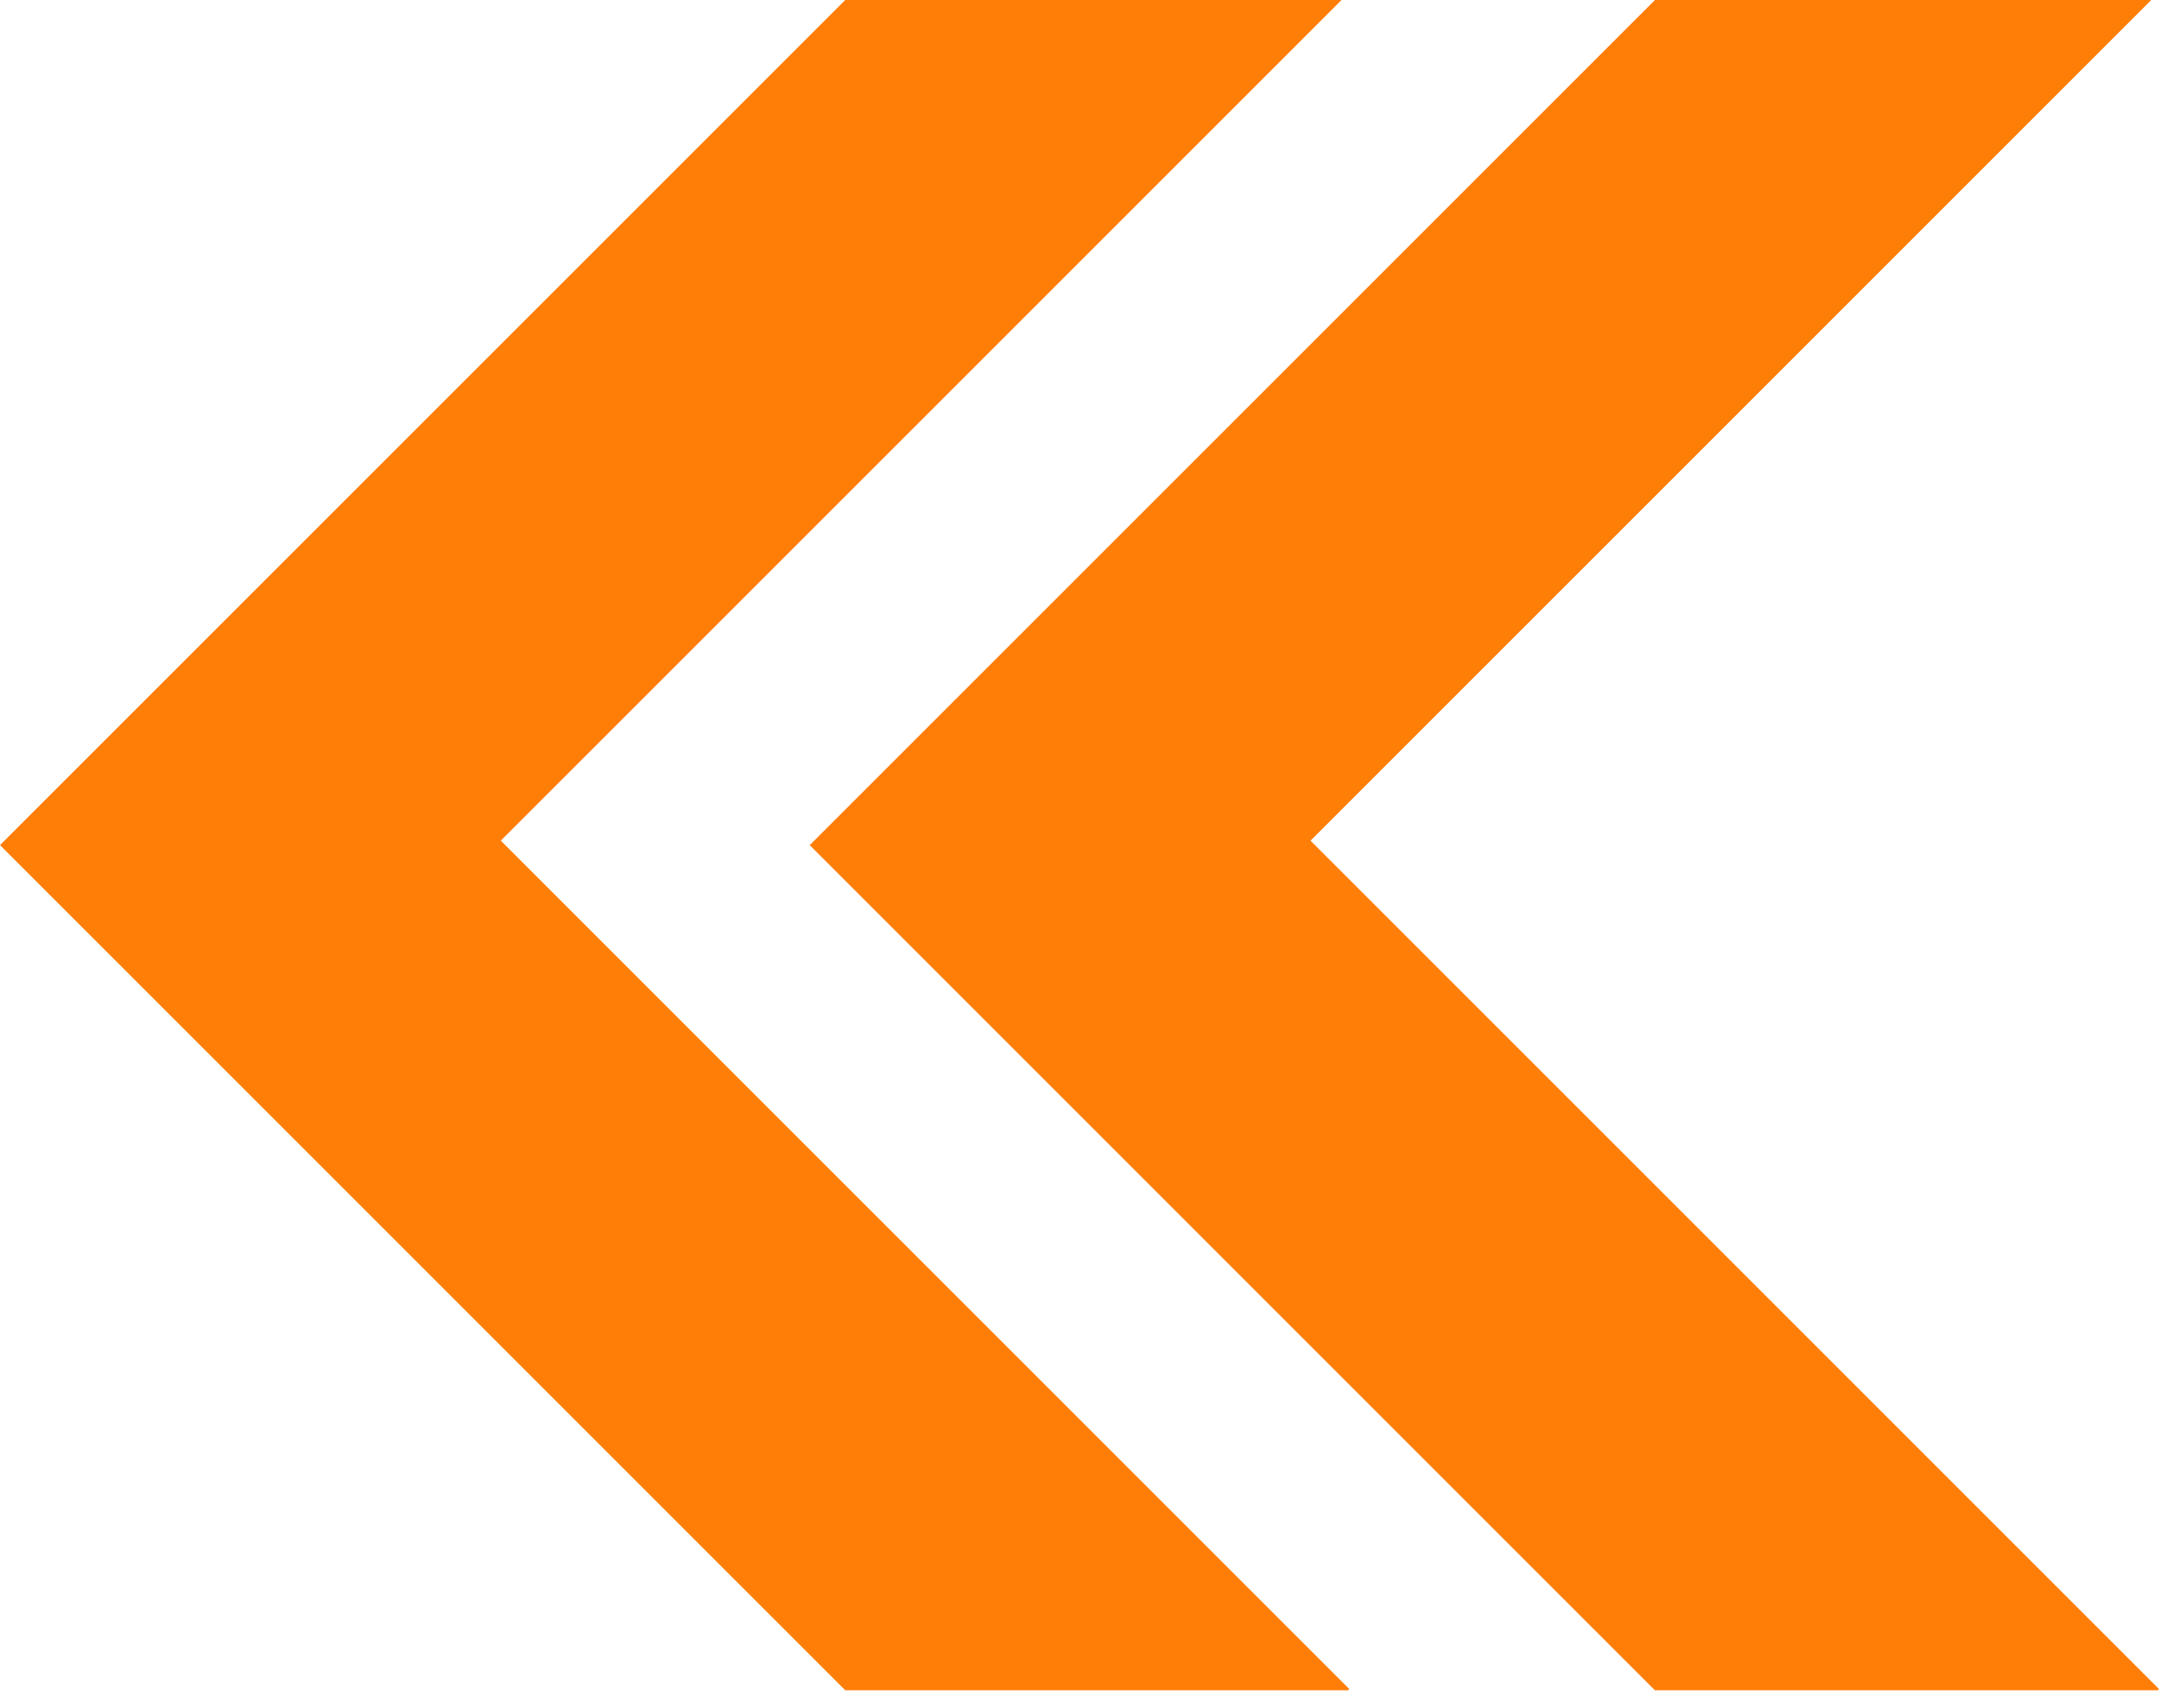
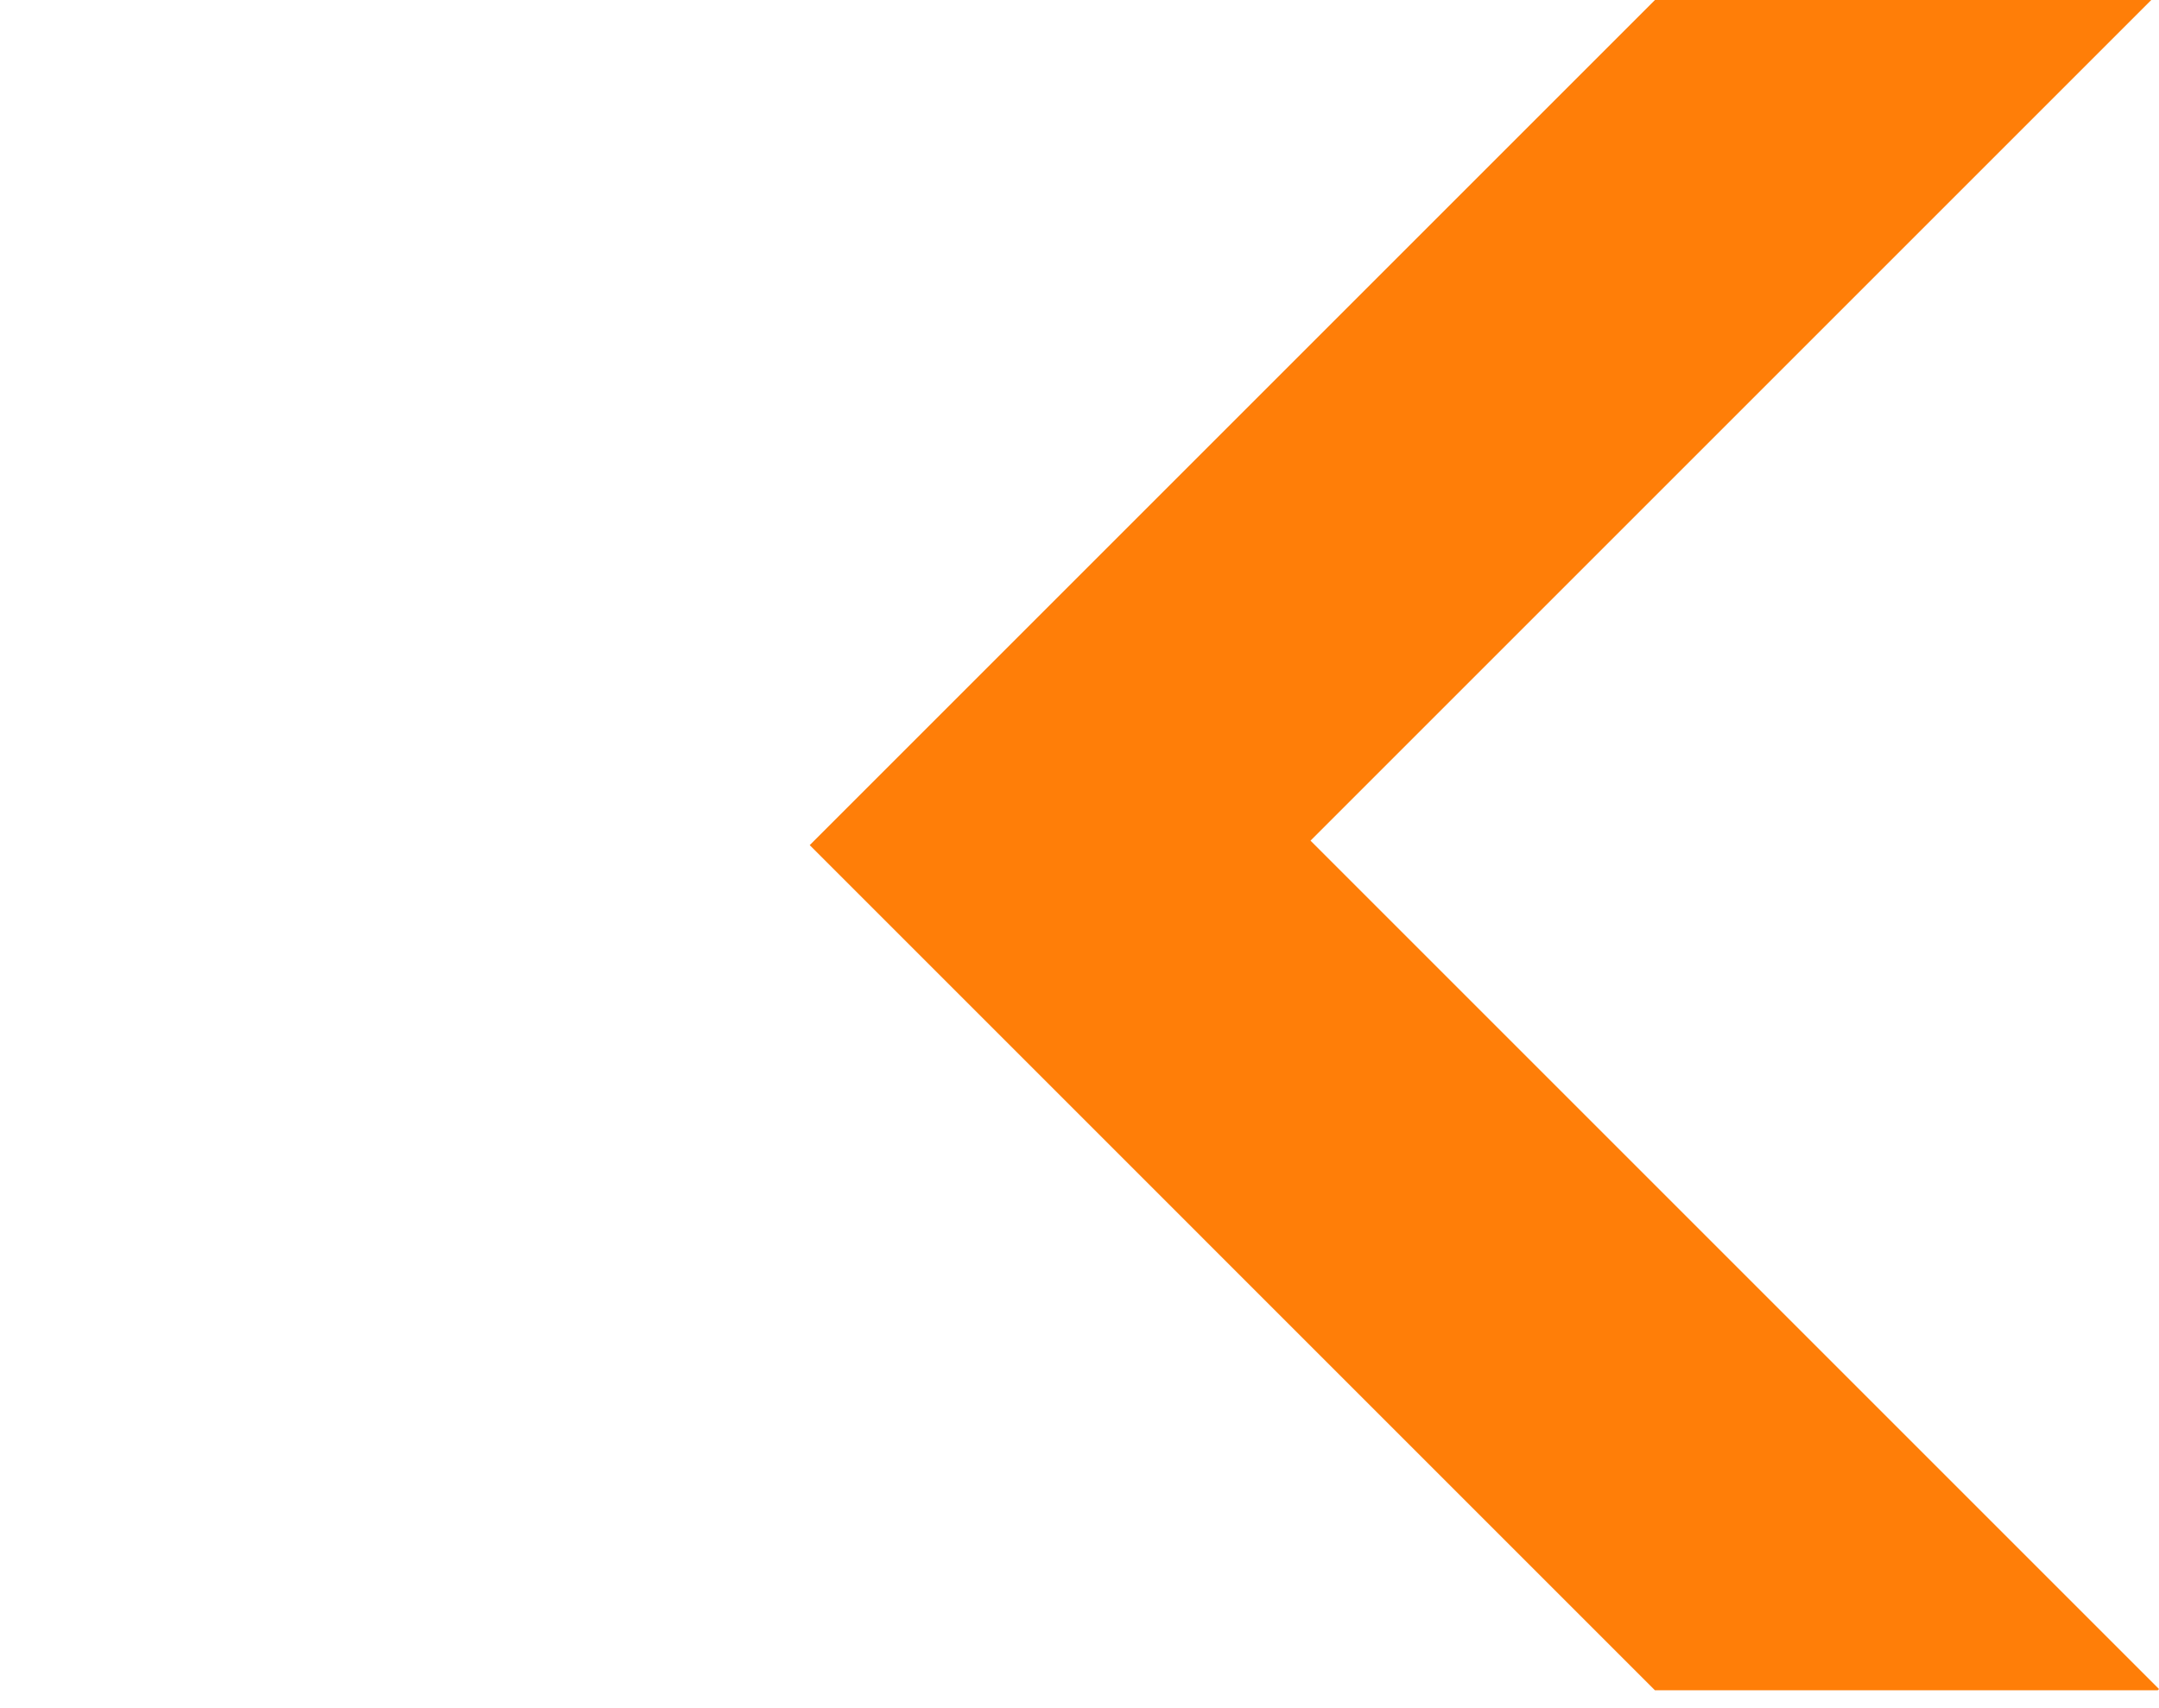
<svg xmlns="http://www.w3.org/2000/svg" width="67" height="53" viewBox="0 0 67 53" fill="none">
-   <path d="M0 26.23L26.23 52.46H41.834L41.872 52.422L15.541 26.091L41.632 -0H26.23L0 26.23Z" fill="#FF7E08" />
  <path d="M25.128 26.23L51.357 52.46H66.962L67 52.422L40.669 26.091L66.76 0H51.358L25.128 26.23Z" fill="#FF7E08" />
</svg>